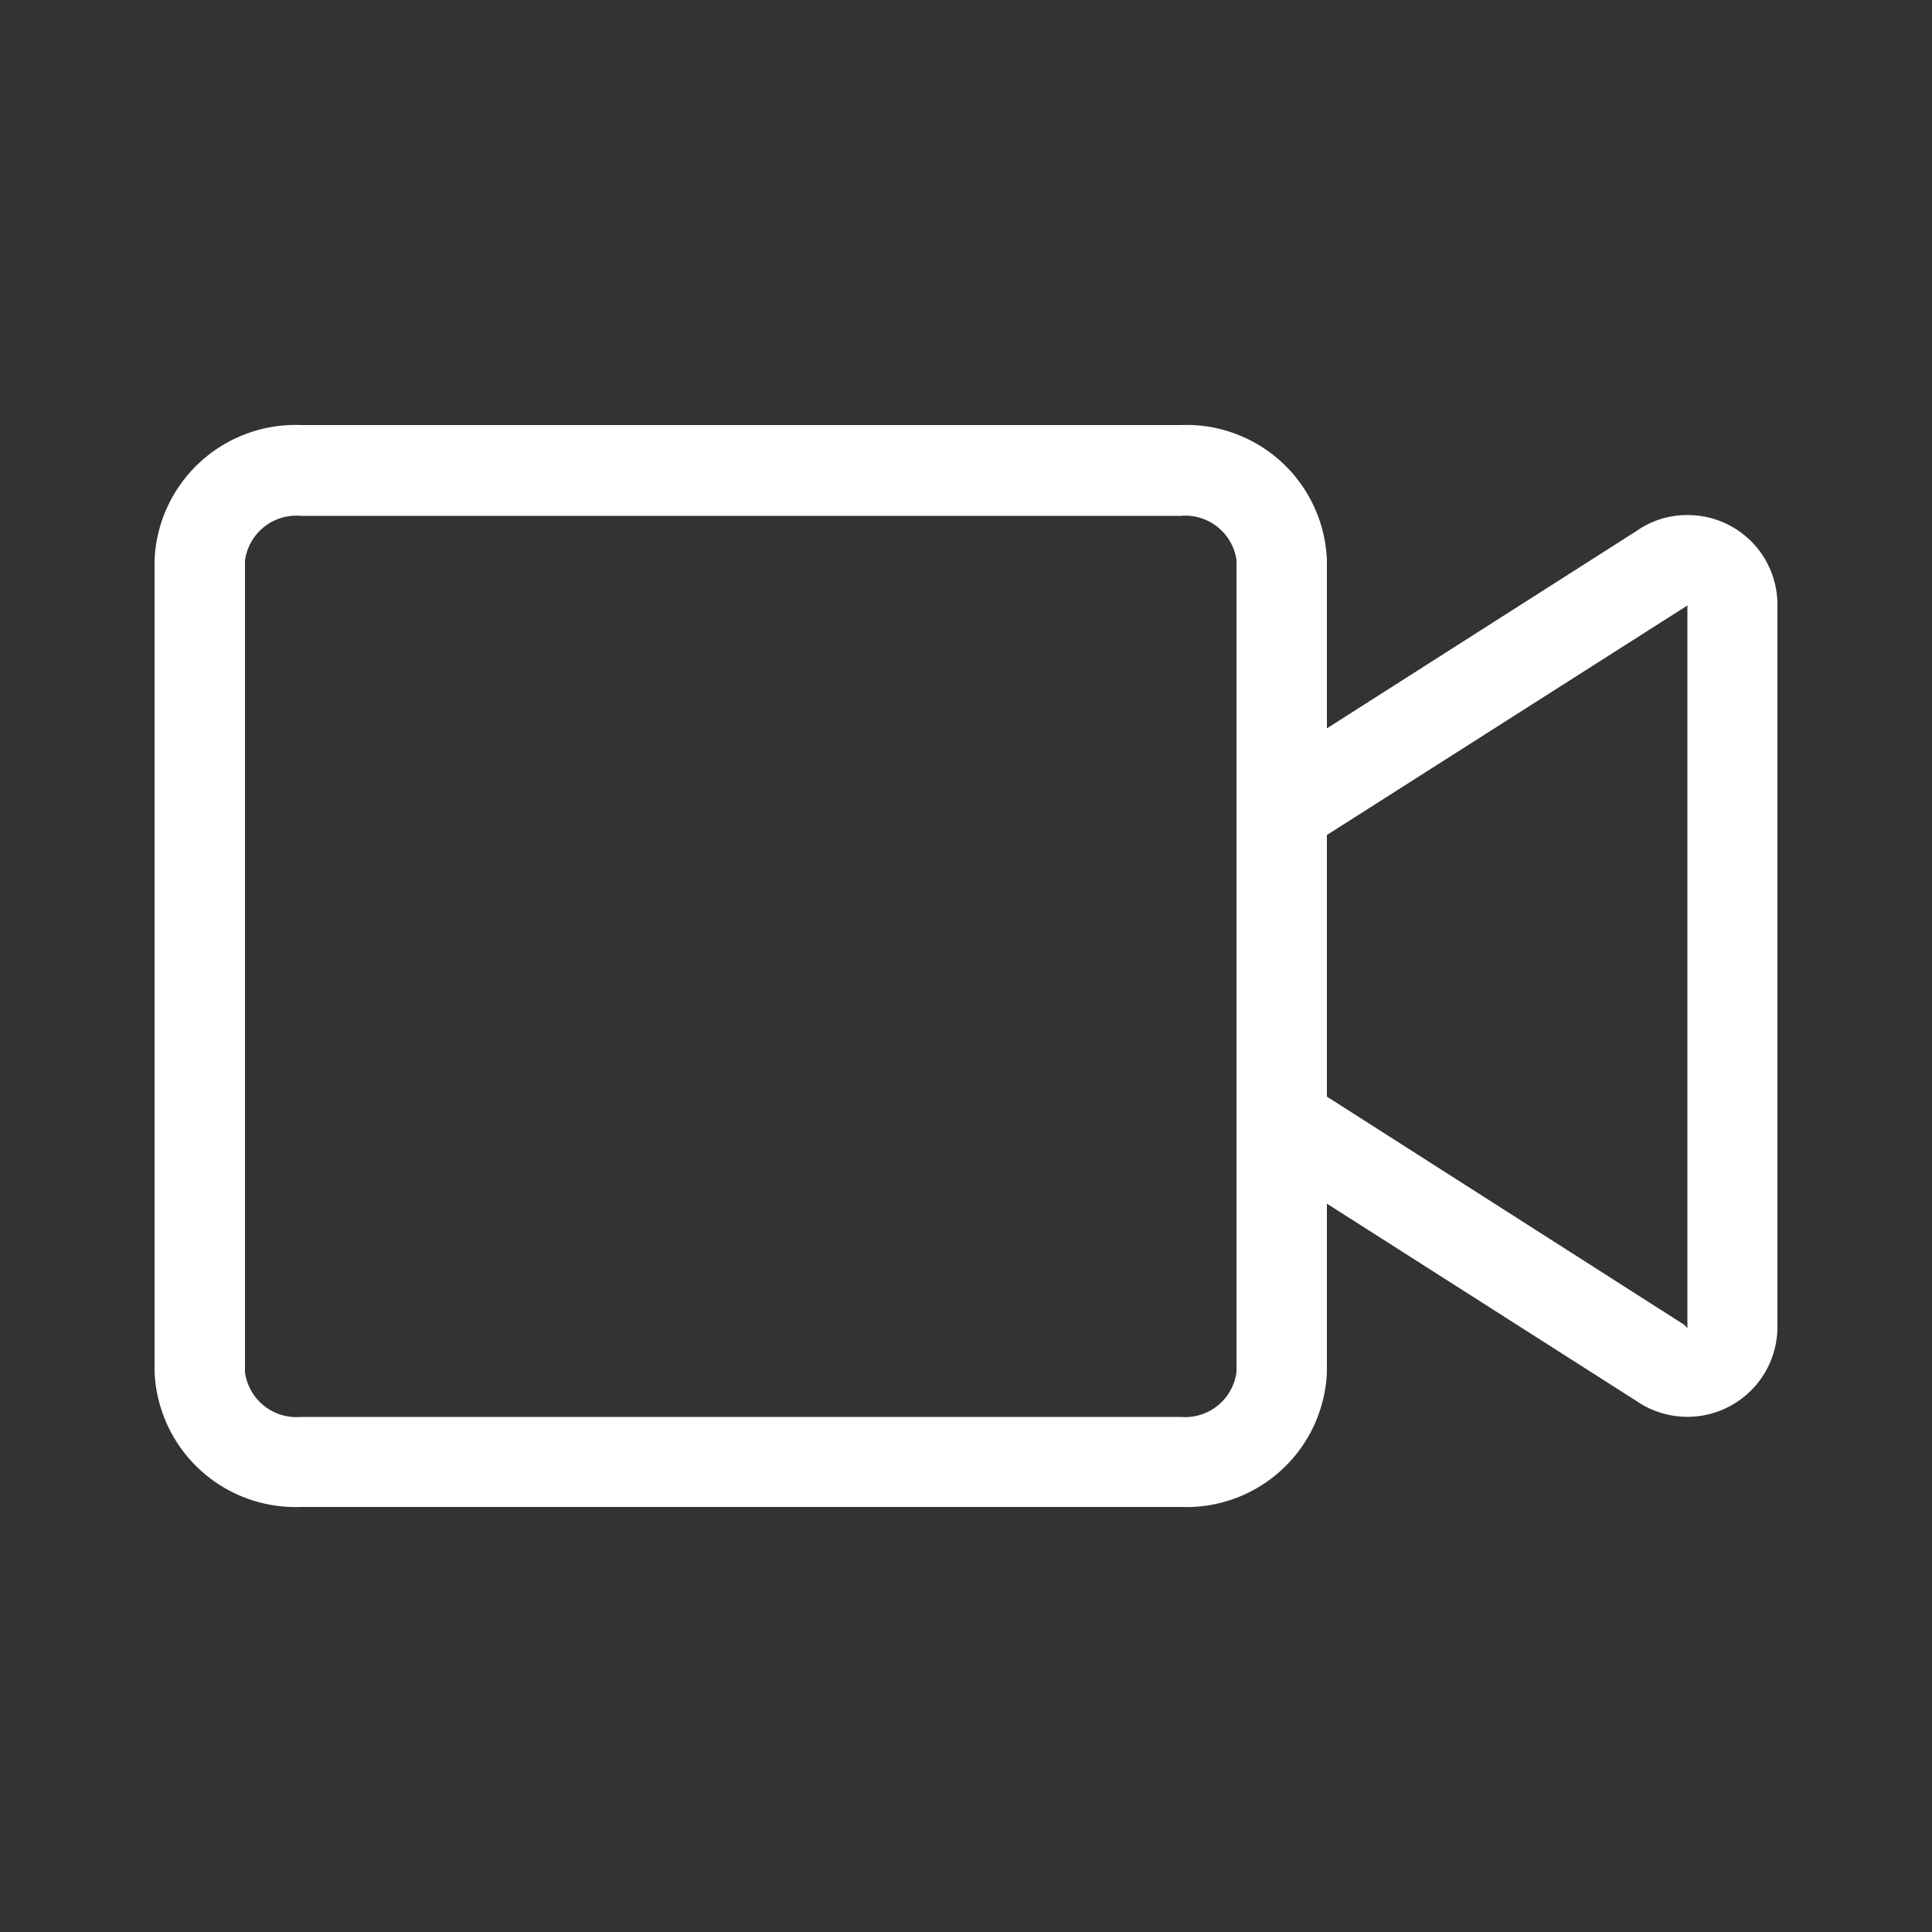
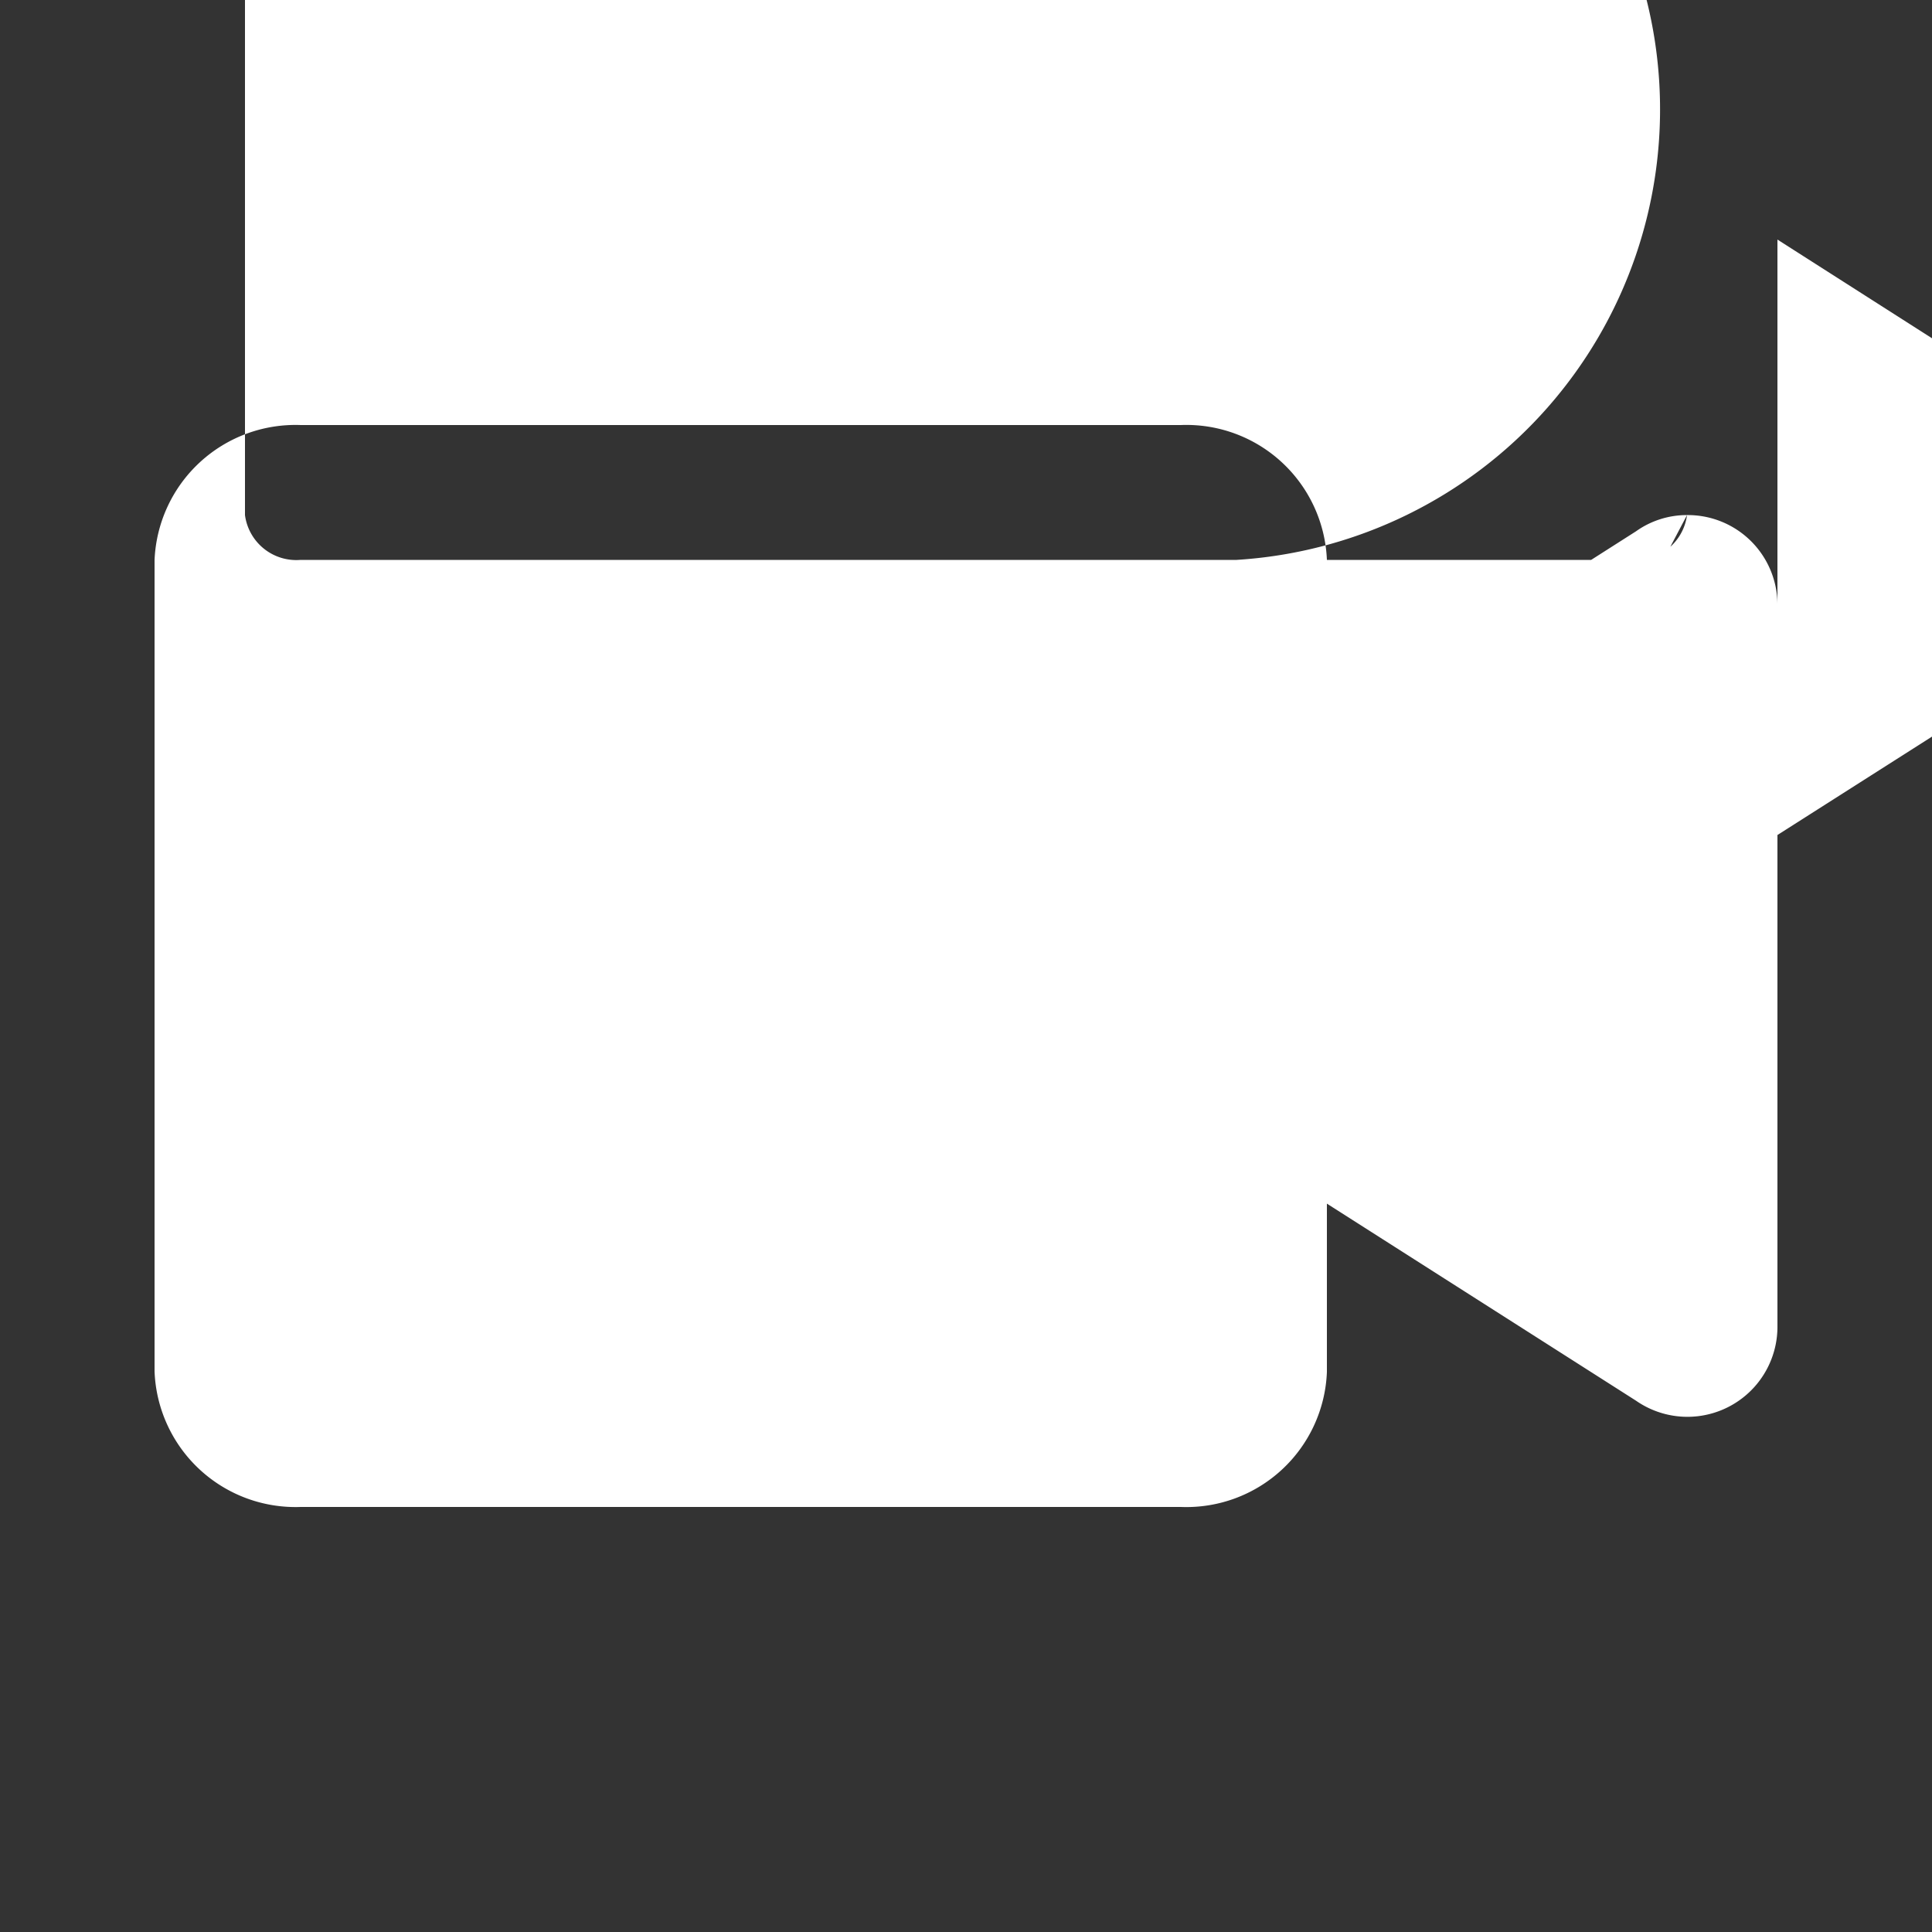
<svg xmlns="http://www.w3.org/2000/svg" id="Layer_1" data-name="Layer 1" viewBox="0 0 50 50">
  <rect x="0" y="0" width="50" height="50" fill="#333333" stroke="none" />
  <defs>
    <style>.cls-1{fill:#fff;}</style>
  </defs>
-   <path class="cls-1" d="M43.66,13.33a2.27,2.27,0,0,0-1.32.42l-8,5.1V14.49A3.64,3.64,0,0,0,30.56,11H7.78A3.65,3.65,0,0,0,4,14.49v21A3.65,3.65,0,0,0,7.78,39H30.56a3.64,3.64,0,0,0,3.78-3.49V31.15l8,5.1A2.33,2.33,0,0,0,46,34.37V15.63a2.32,2.32,0,0,0-2.34-2.3ZM32,35.51a1.34,1.34,0,0,1-1.44,1.16H7.78a1.34,1.34,0,0,1-1.44-1.16v-21a1.34,1.34,0,0,1,1.44-1.16H30.56A1.34,1.34,0,0,1,32,14.49v21Zm11.67-1.14-.09-.09-9.24-5.9V21.61l9.33-5.94Z" />
+   <path class="cls-1" d="M43.66,13.33a2.27,2.27,0,0,0-1.32.42l-8,5.1V14.49A3.64,3.64,0,0,0,30.56,11H7.78A3.65,3.65,0,0,0,4,14.49v21A3.65,3.65,0,0,0,7.78,39H30.56a3.64,3.64,0,0,0,3.78-3.49V31.15l8,5.1A2.33,2.33,0,0,0,46,34.37V15.63a2.32,2.32,0,0,0-2.34-2.3Za1.34,1.34,0,0,1-1.44,1.16H7.78a1.34,1.34,0,0,1-1.44-1.16v-21a1.34,1.34,0,0,1,1.44-1.16H30.56A1.34,1.34,0,0,1,32,14.49v21Zm11.67-1.14-.09-.09-9.24-5.9V21.61l9.33-5.94Z" />
</svg>